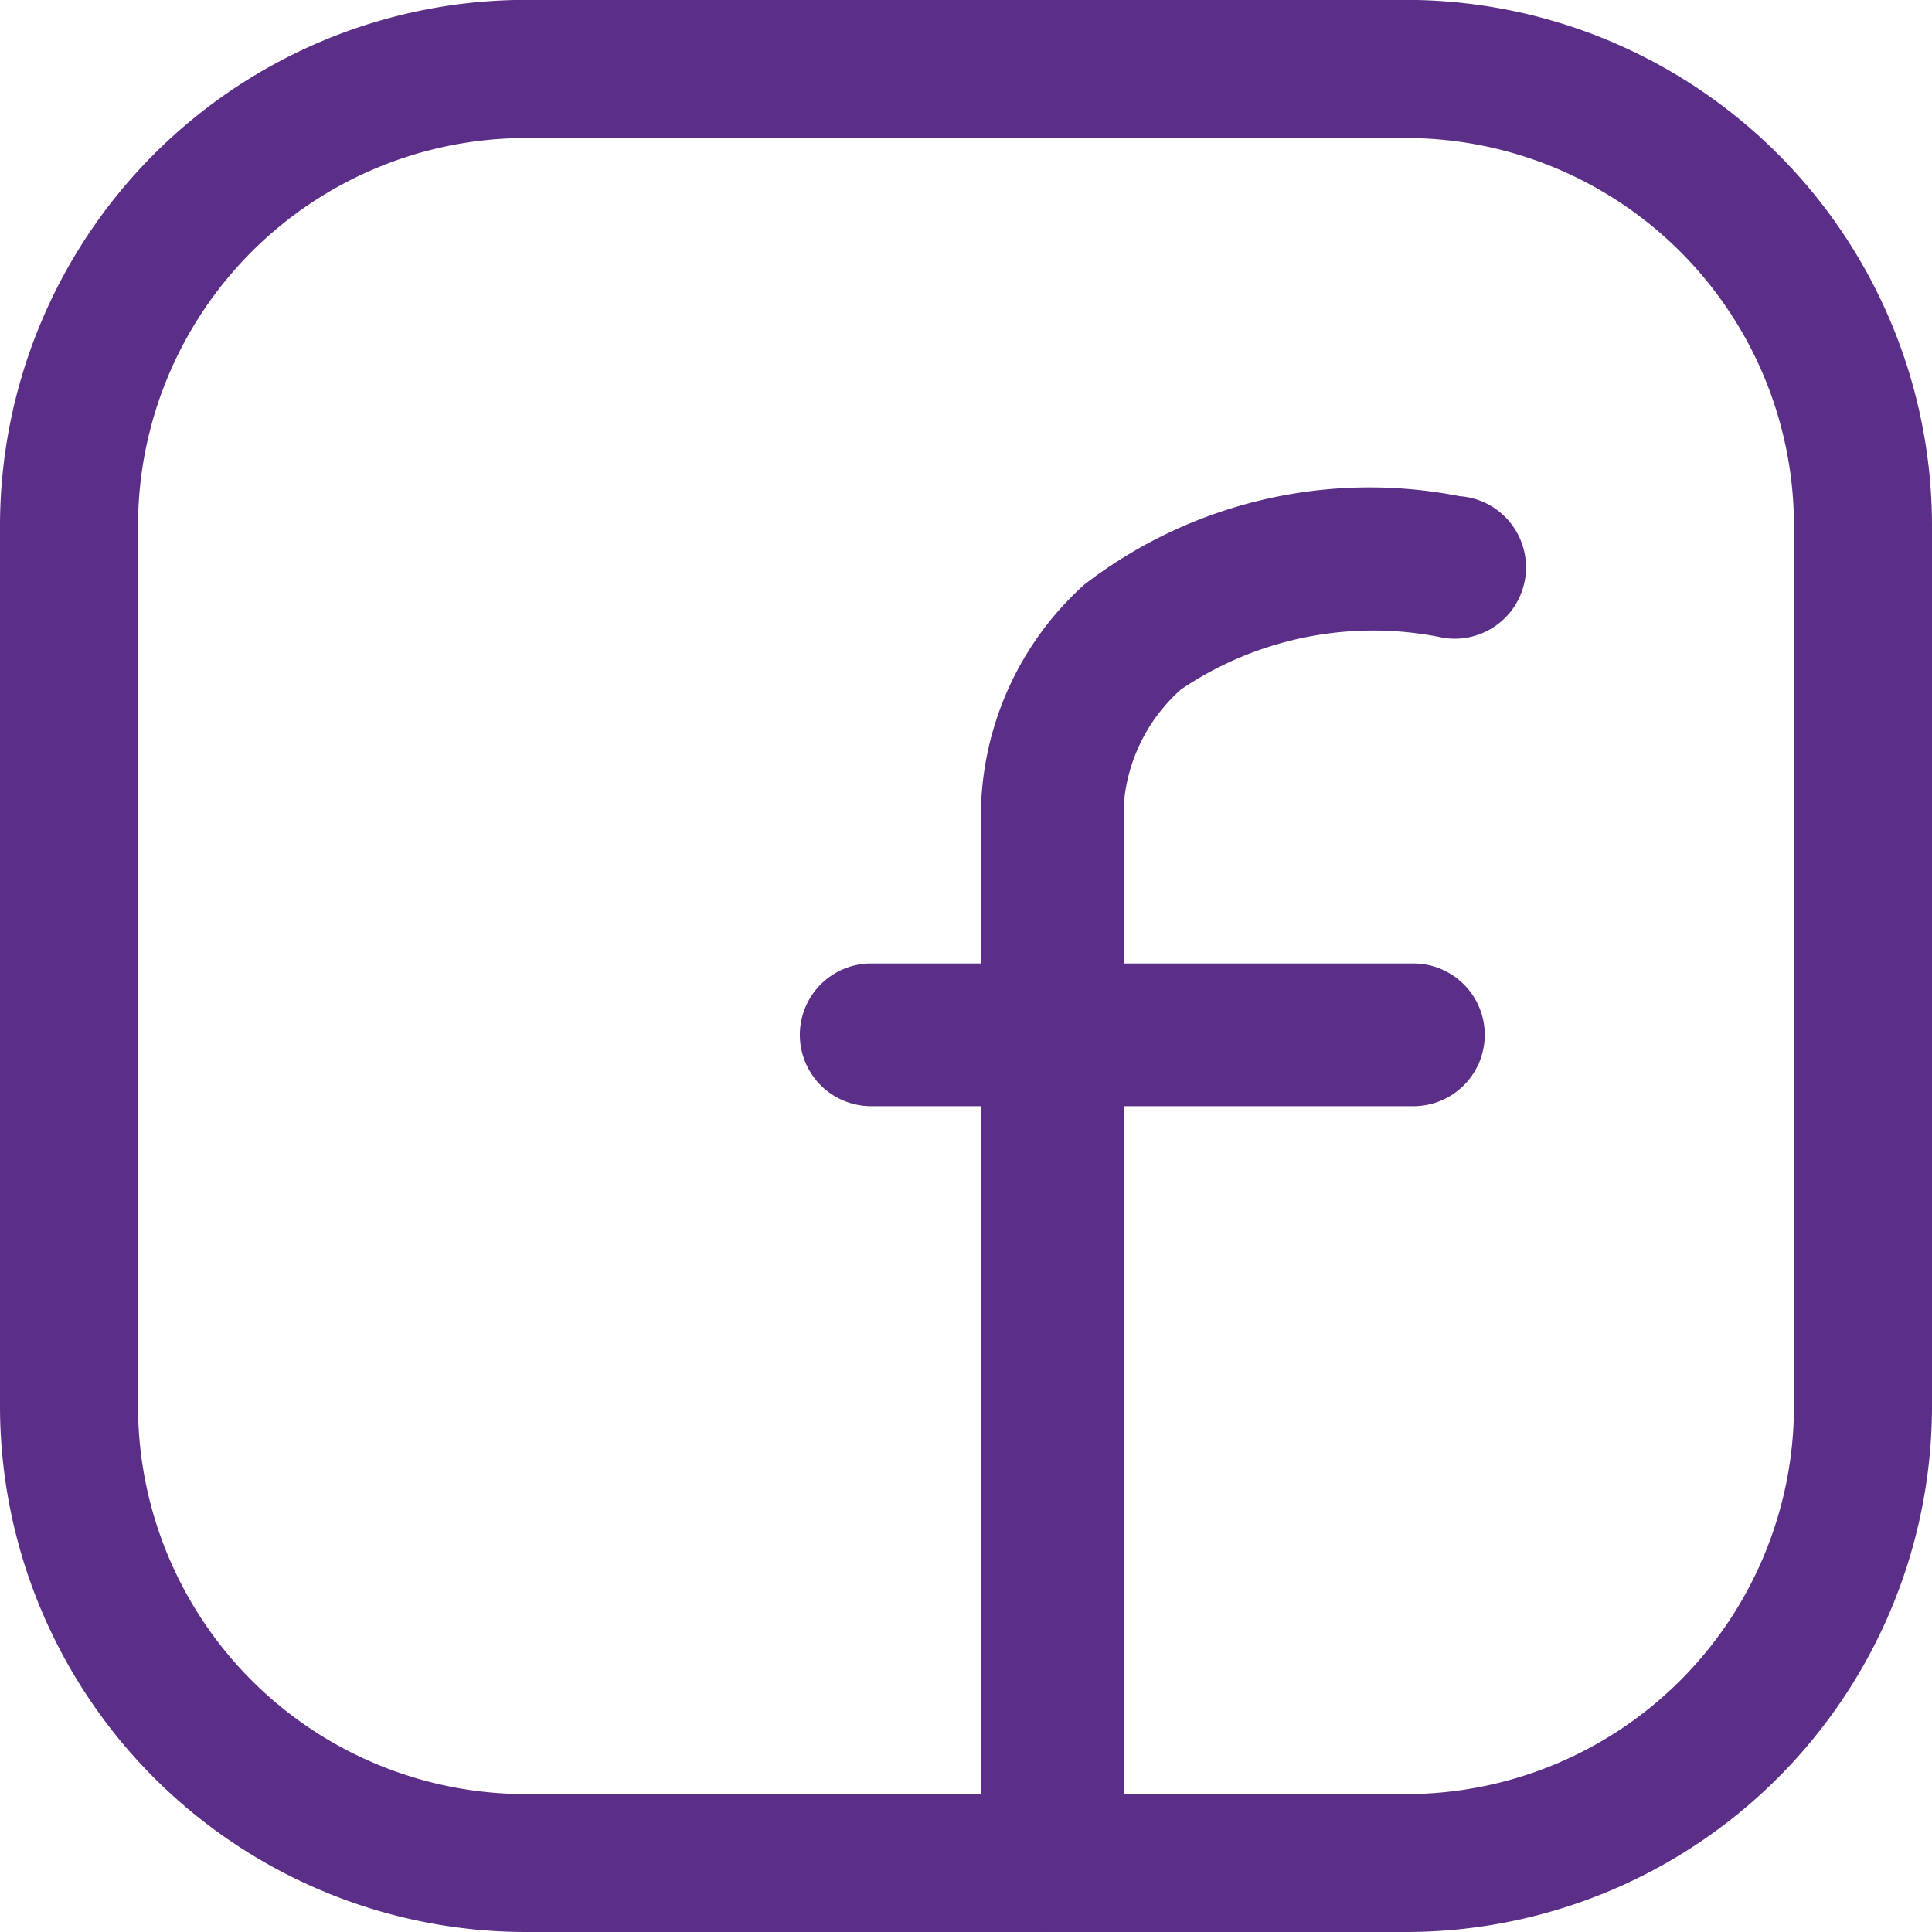
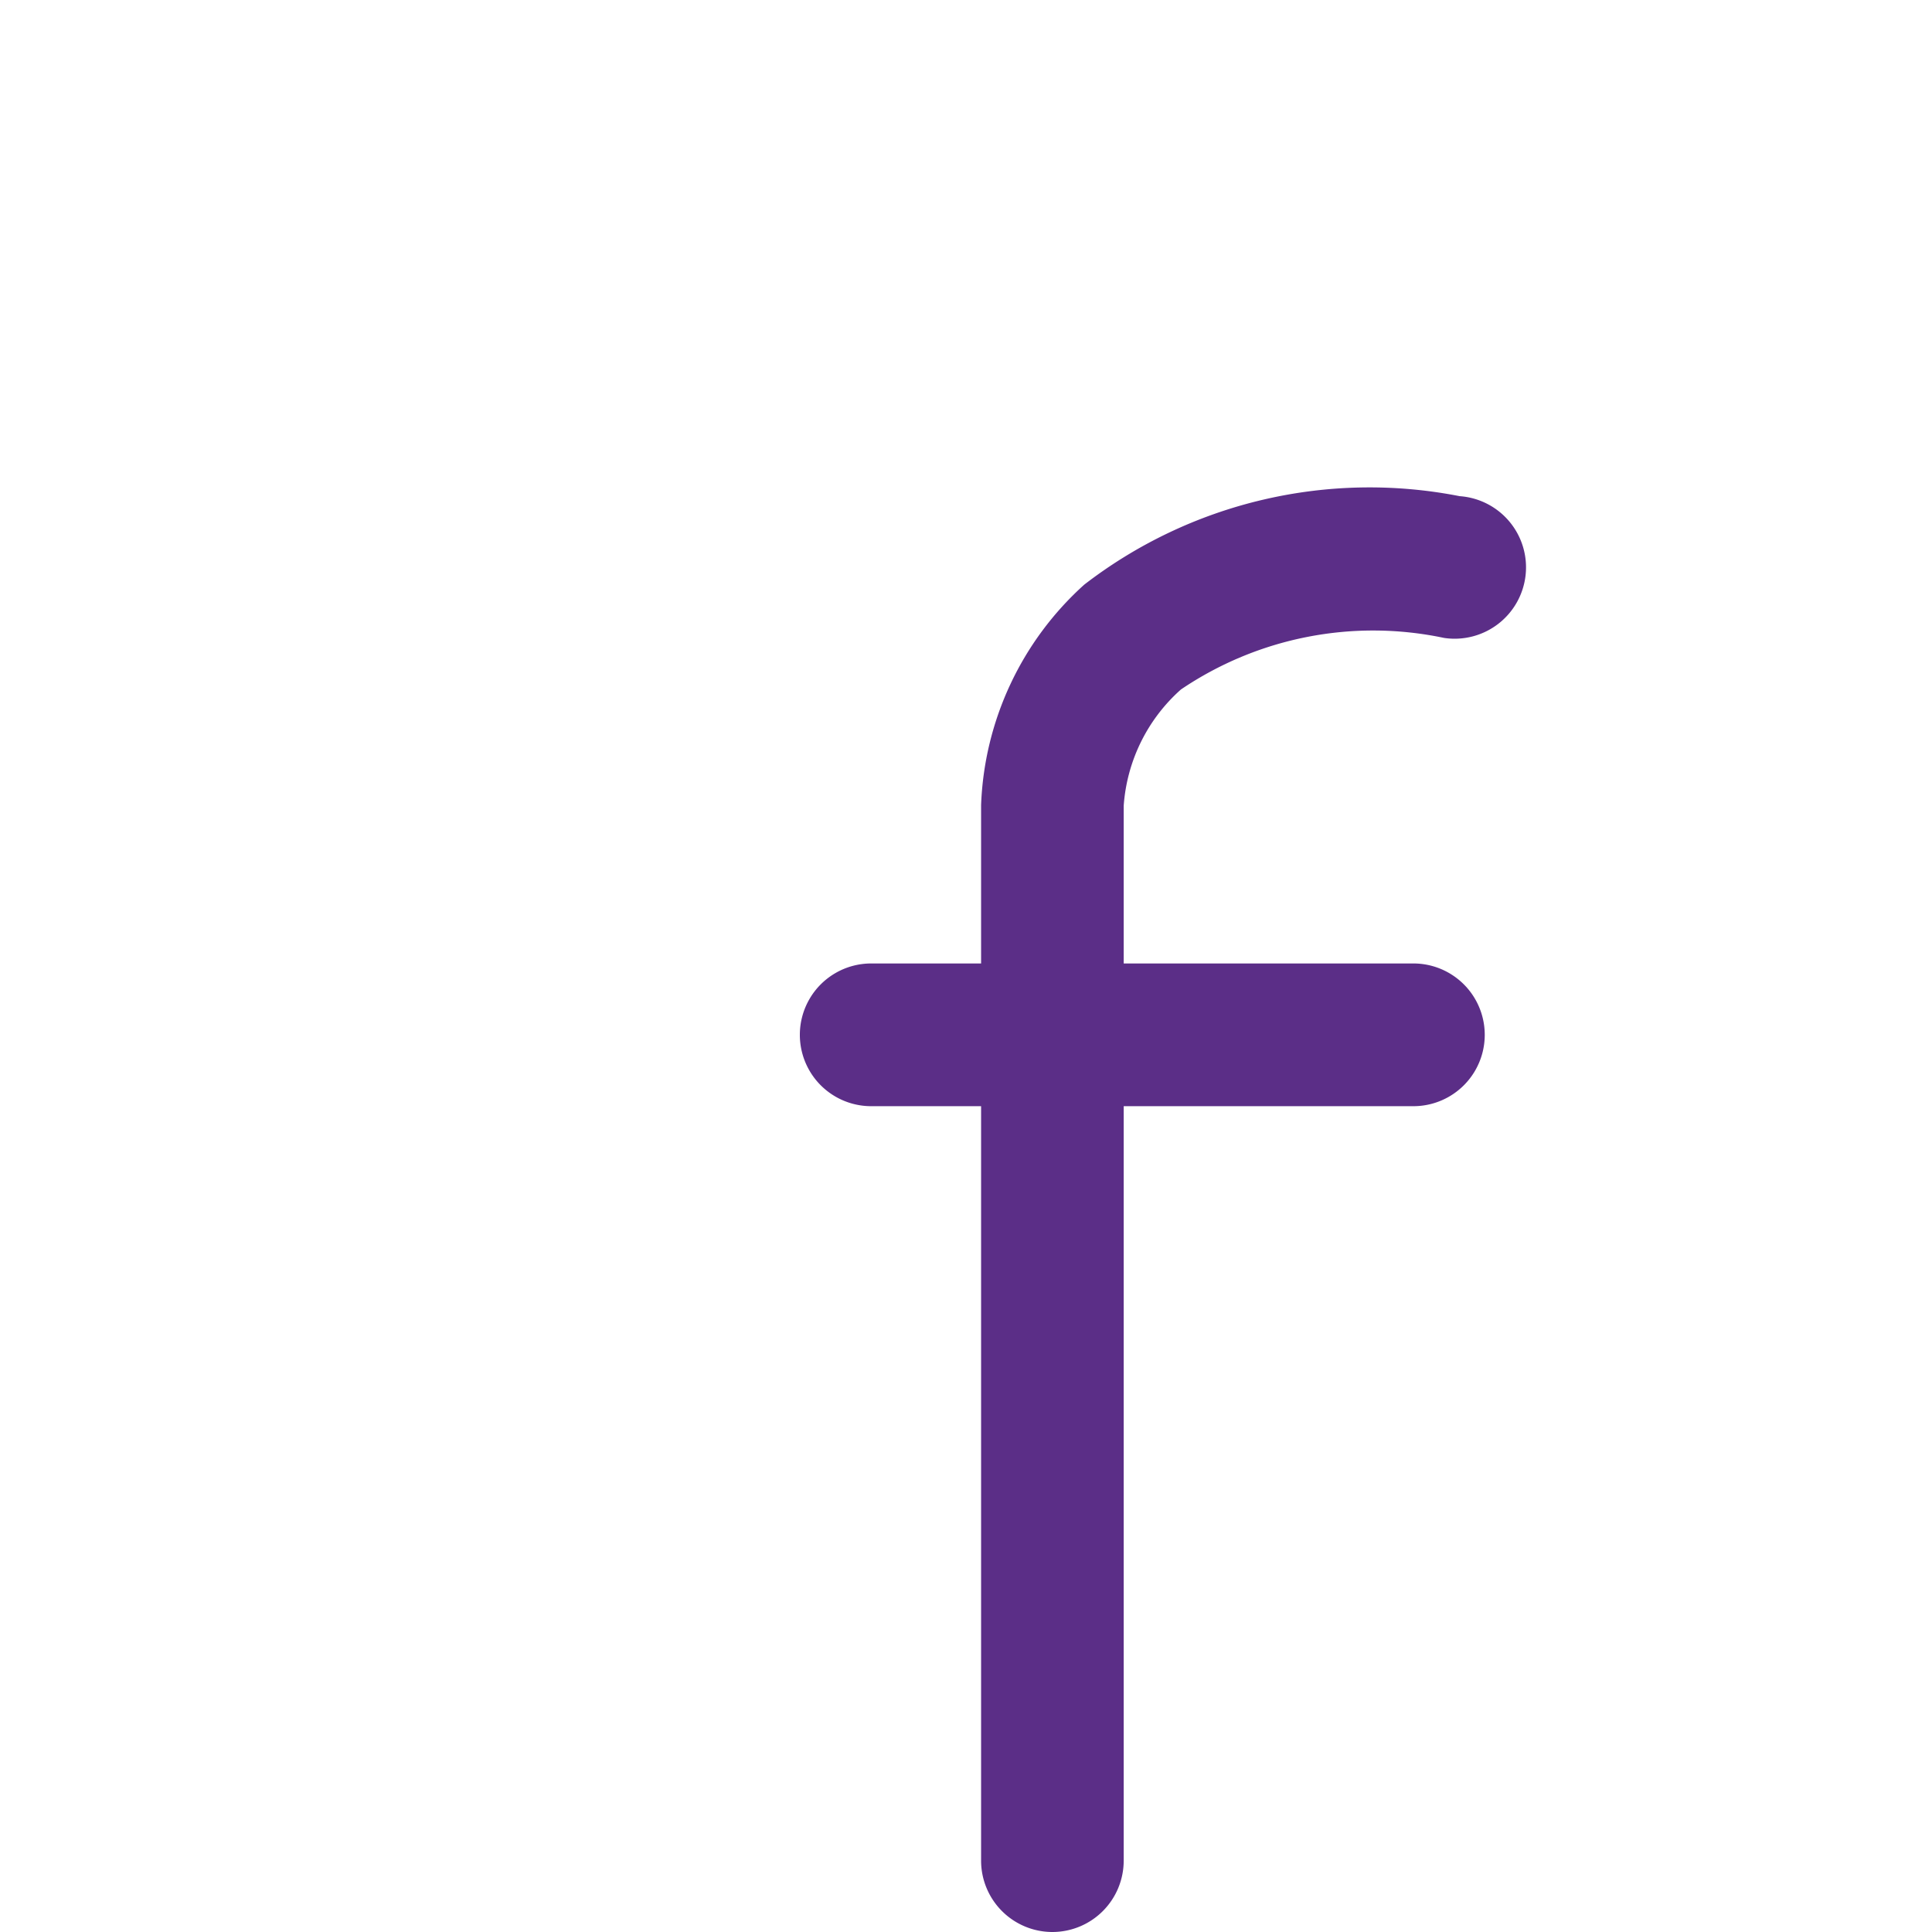
<svg xmlns="http://www.w3.org/2000/svg" width="16" height="16" viewBox="0 0 16 16">
  <g transform="translate(-1064 -374)">
-     <path d="M1075.647,390h-7.294a4.358,4.358,0,0,1-4.353-4.353v-7.295a4.358,4.358,0,0,1,4.353-4.353h7.294a4.358,4.358,0,0,1,4.353,4.353v7.295A4.358,4.358,0,0,1,1075.647,390Zm-7.294-14.857a3.214,3.214,0,0,0-3.21,3.21v7.295a3.214,3.214,0,0,0,3.21,3.21h7.294a3.214,3.214,0,0,0,3.21-3.21v-7.295a3.214,3.214,0,0,0-3.21-3.21Z" fill="#5b2e87" />
    <path d="M1100.591,405.433a.591.591,0,0,1-.591-.591V396.1a2.586,2.586,0,0,1,.854-1.825,3.869,3.869,0,0,1,3.109-.733.591.591,0,1,1-.129,1.174,2.84,2.84,0,0,0-2.179.427,1.422,1.422,0,0,0-.474.963v8.737A.591.591,0,0,1,1100.591,405.433Z" transform="translate(-27.875 -15.433)" fill="#5b2e87" />
    <path d="M1098.581,410.182h-4.49a.591.591,0,1,1,0-1.182h4.49a.591.591,0,0,1,0,1.182Z" transform="translate(-22.876 -27.021)" fill="#5b2e87" />
  </g>
</svg>